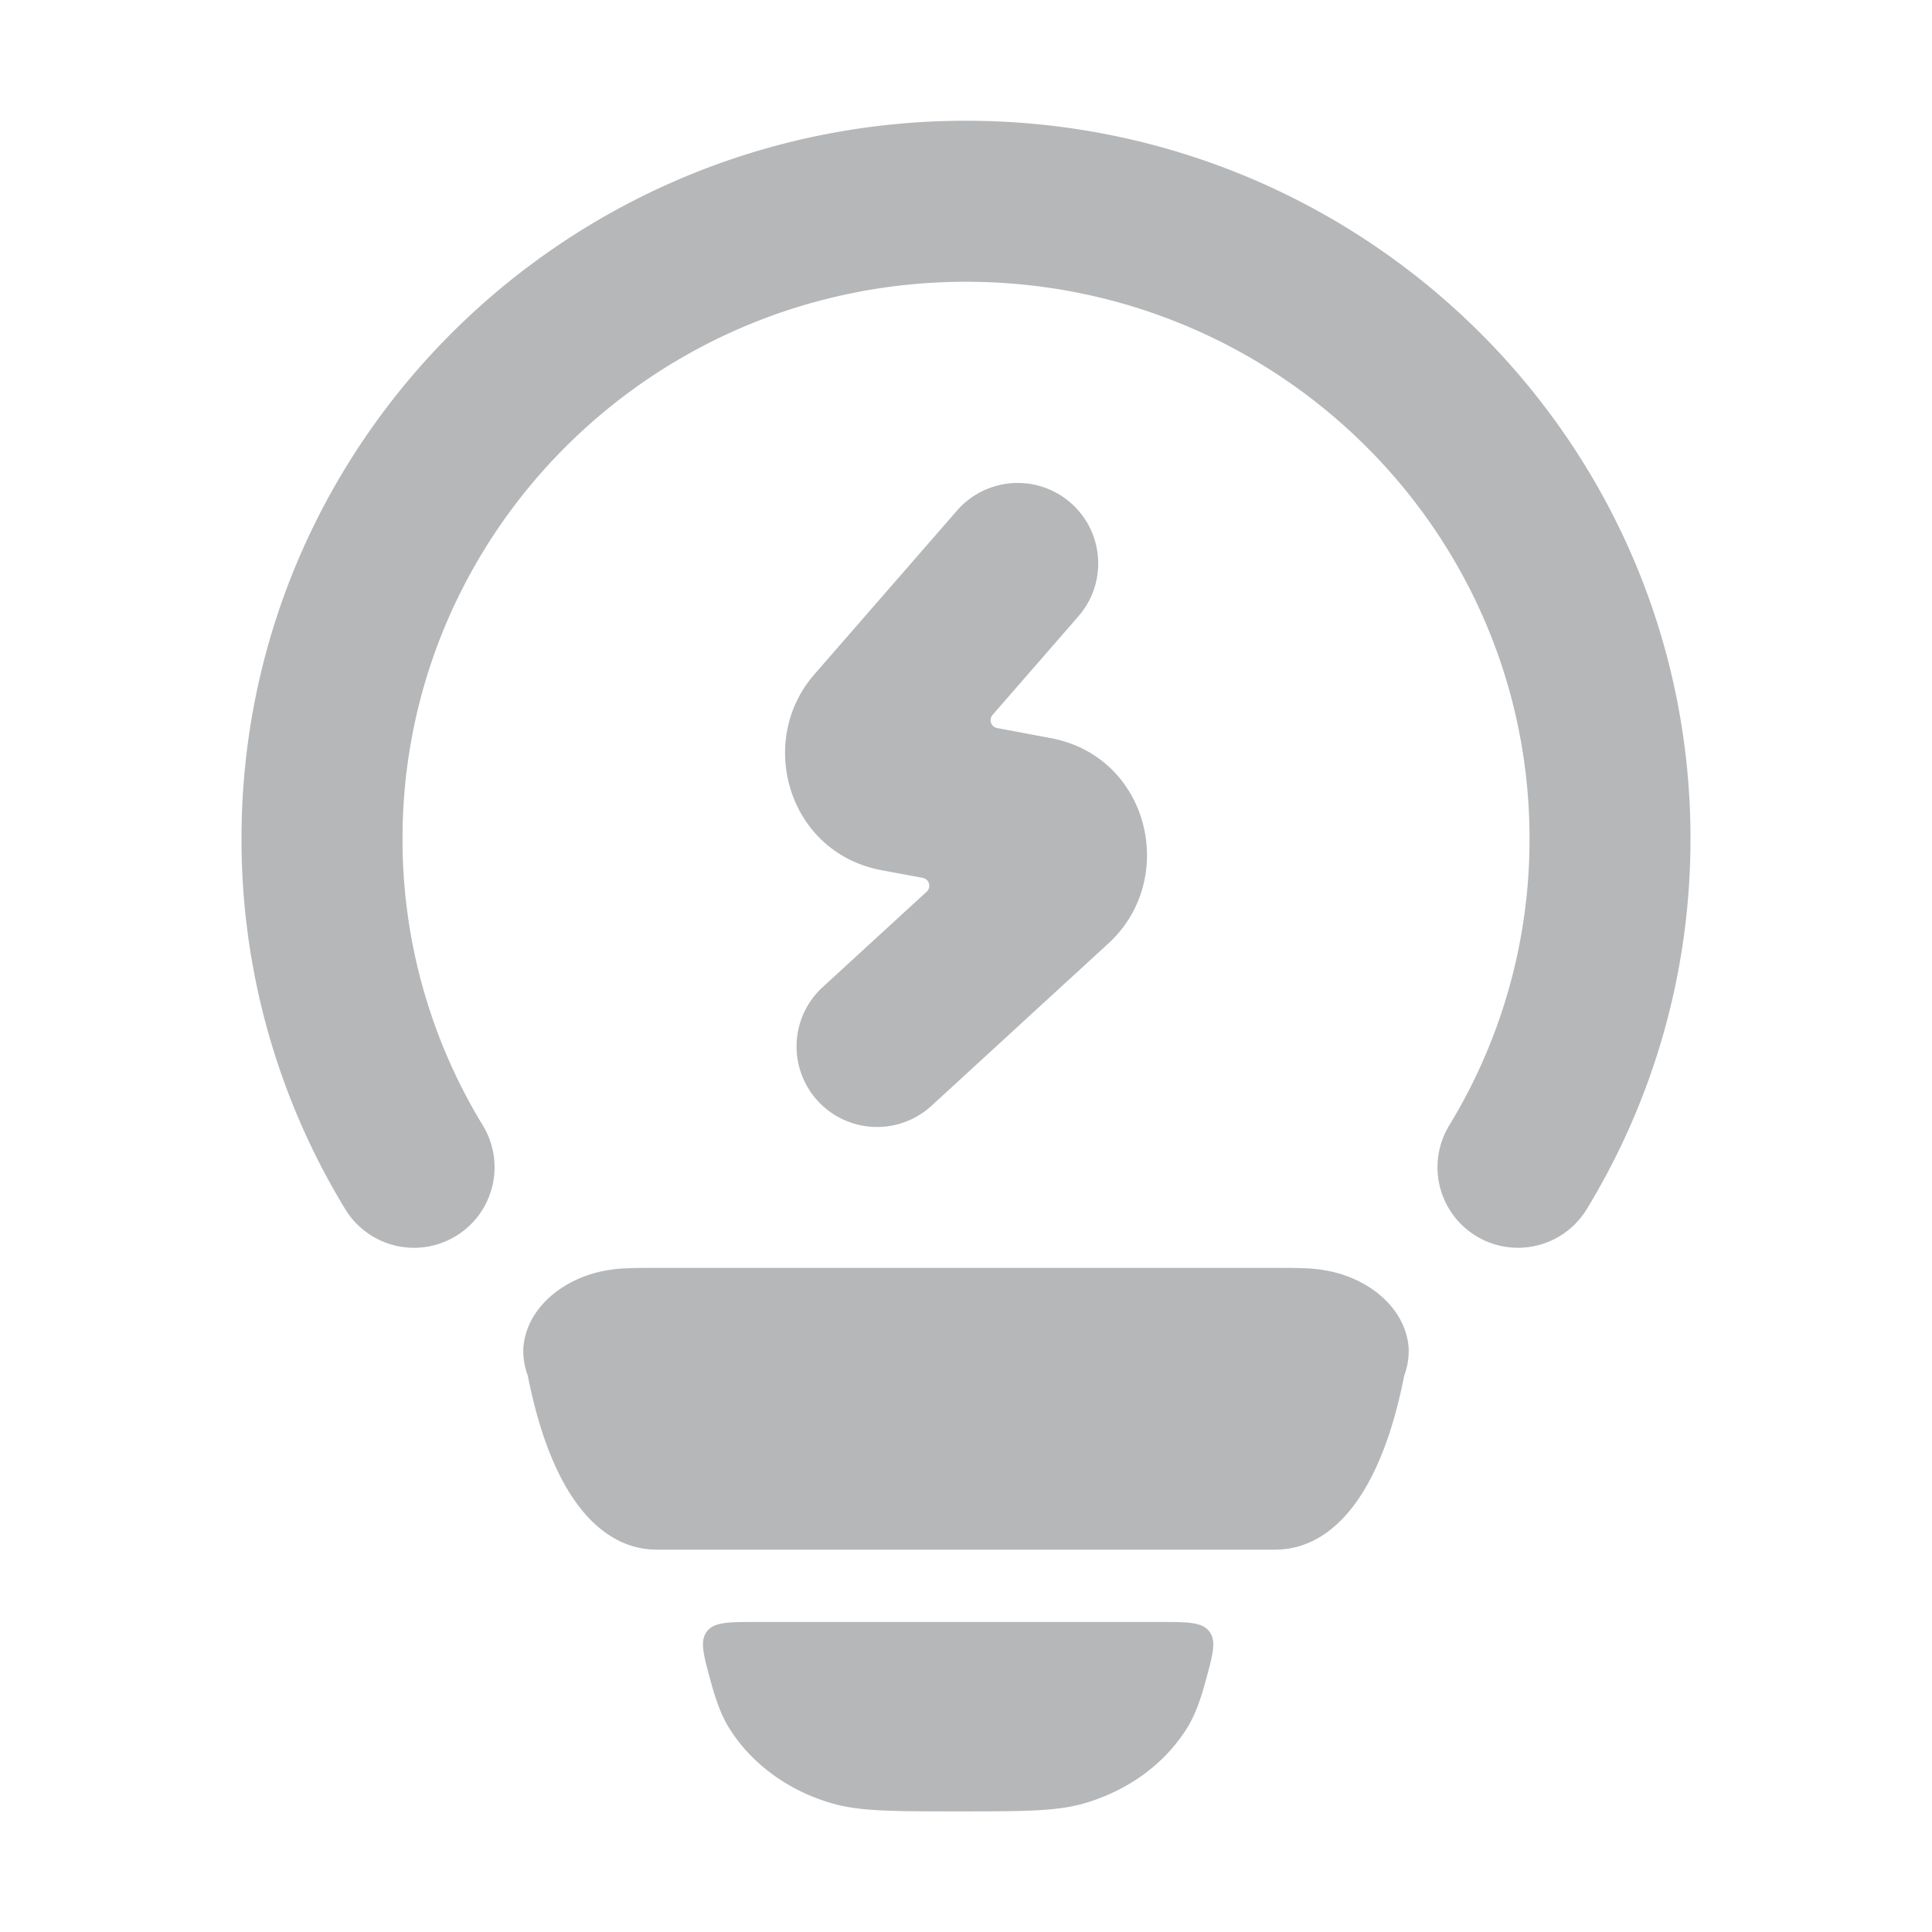
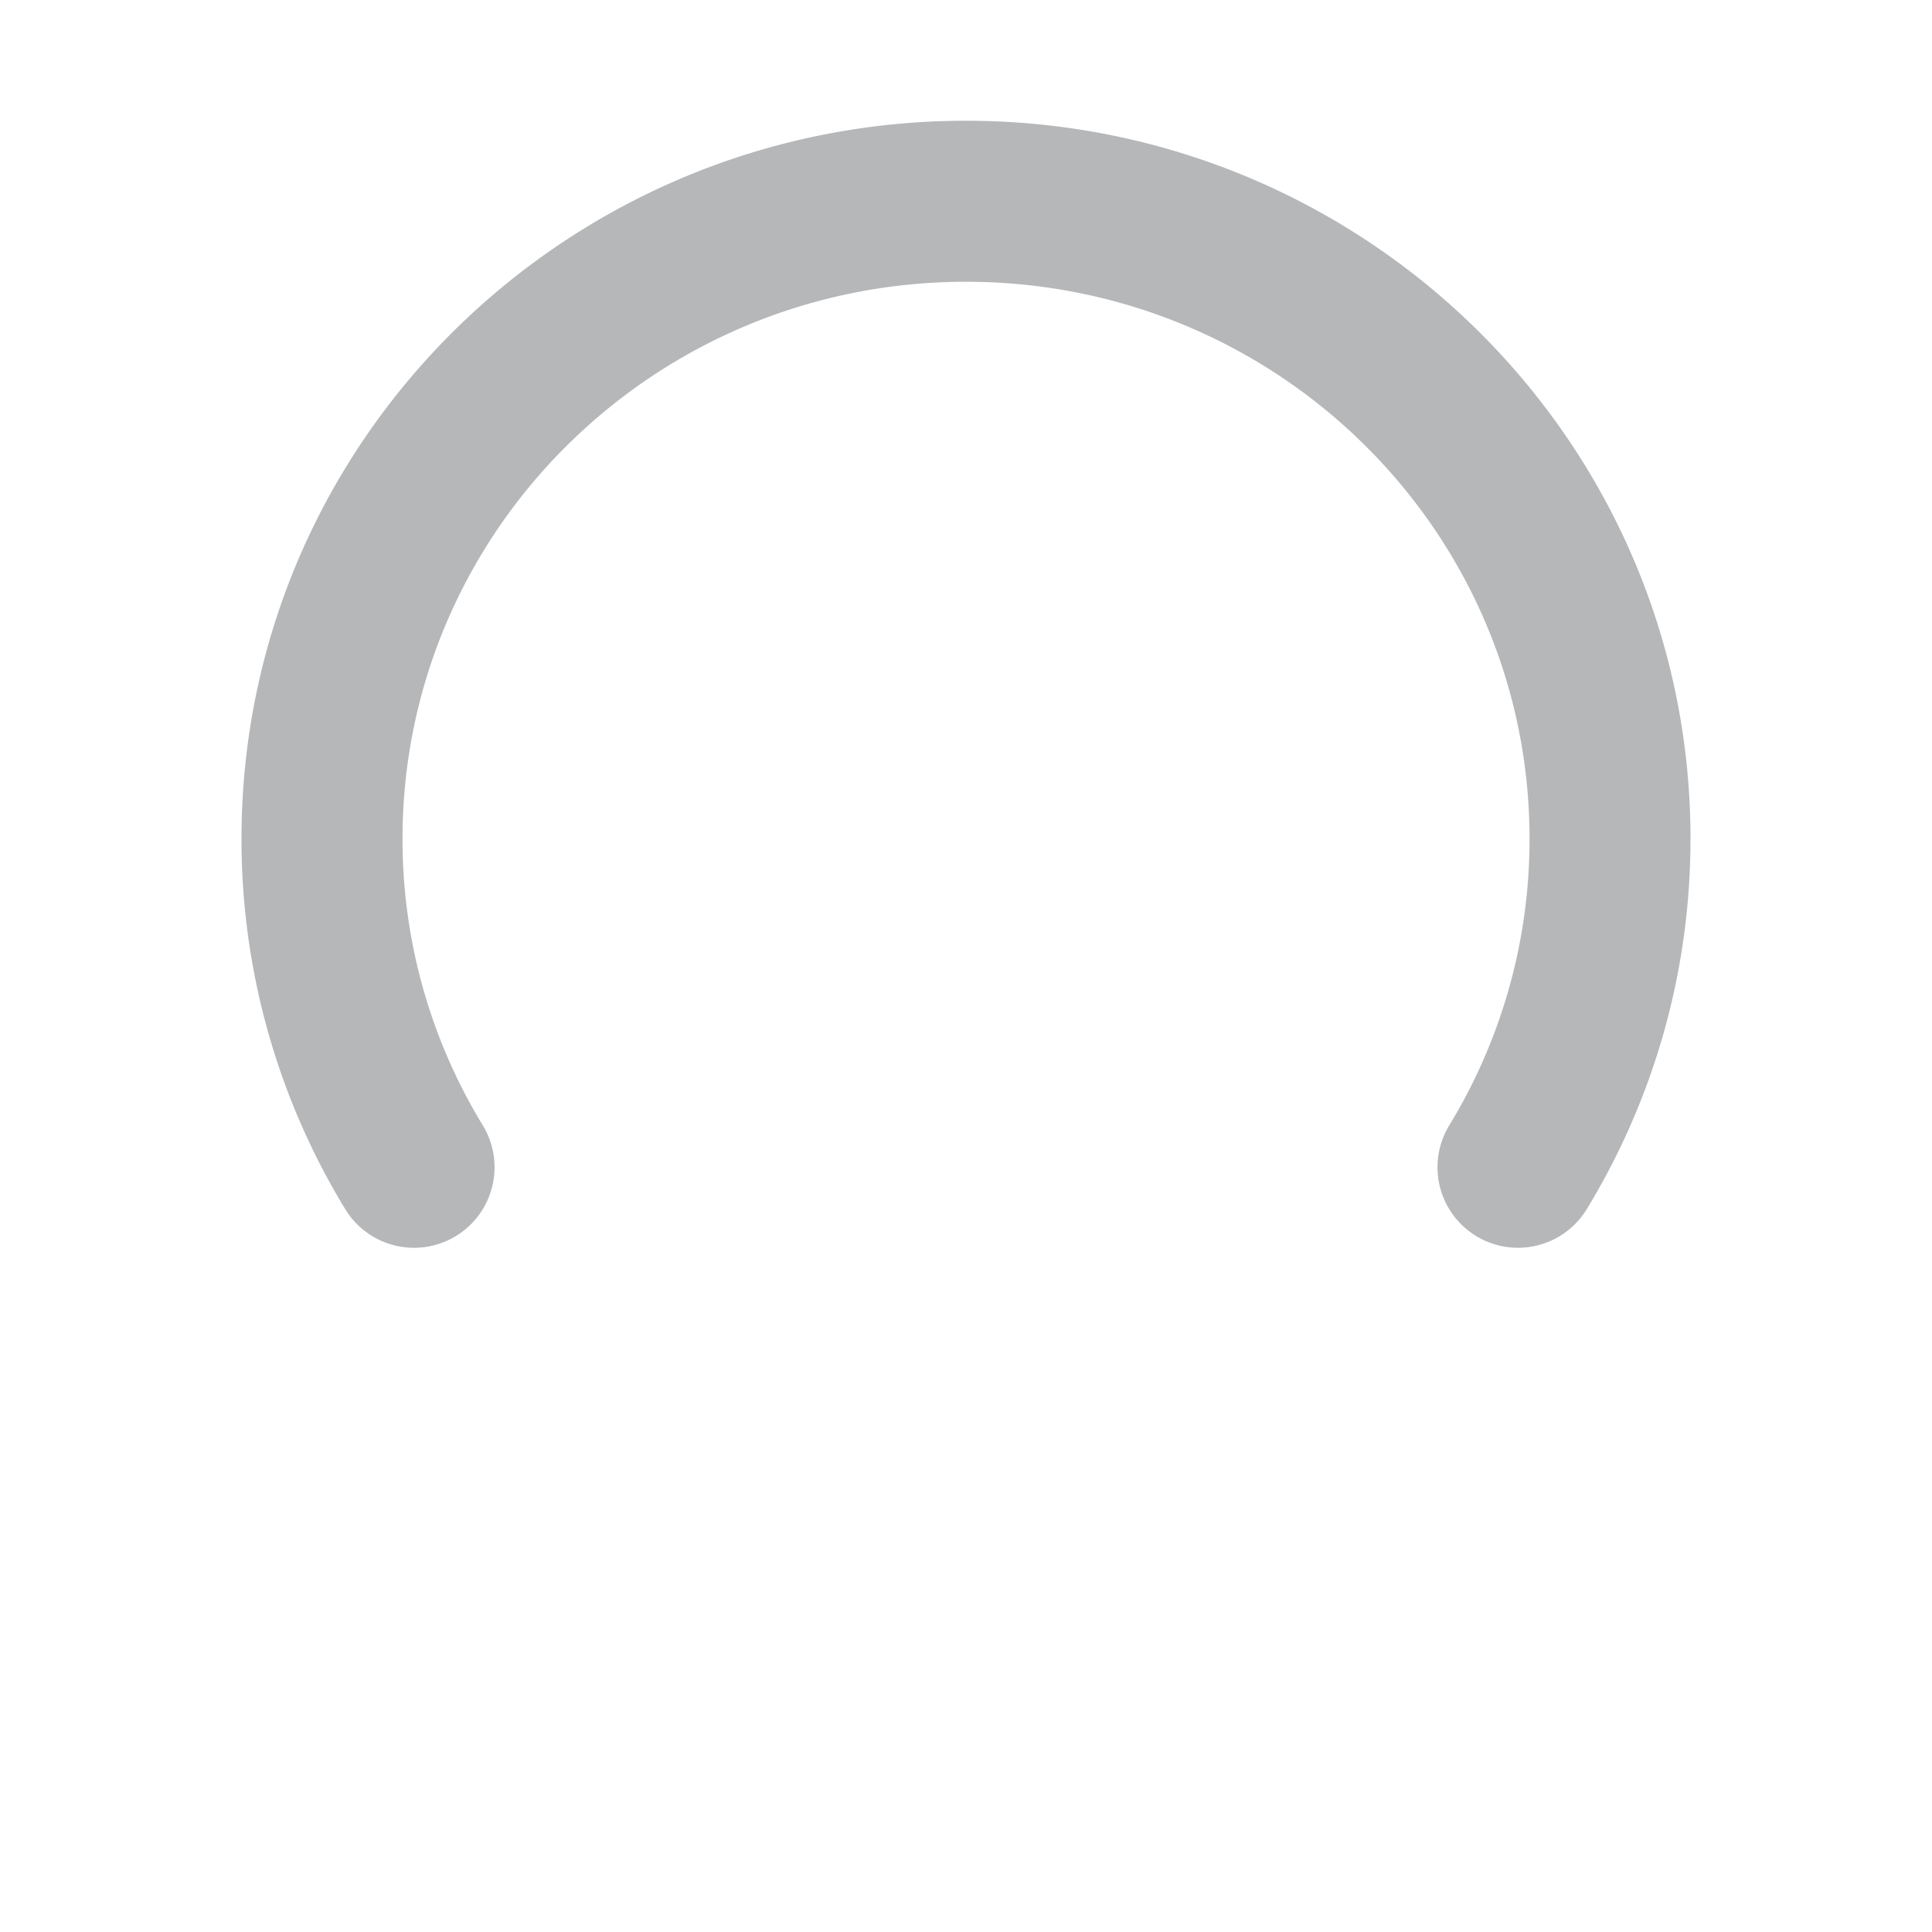
<svg xmlns="http://www.w3.org/2000/svg" width="32" height="32" fill="none">
  <path fill="#181E25" fill-opacity=".32" fill-rule="evenodd" d="M16 4.667c-5.168 0-9.333 4.143-9.333 9.225a9.09 9.09 0 0 0 1.33 4.748 1.333 1.333 0 0 1-2.279 1.387A11.763 11.763 0 0 1 4 13.892C4 7.312 9.385 2 16 2c6.614 0 12 5.311 12 11.892 0 2.242-.628 4.343-1.718 6.135a1.333 1.333 0 1 1-2.278-1.387 9.096 9.096 0 0 0 1.33-4.748c0-5.082-4.166-9.225-9.334-9.225Z" clip-rule="evenodd" />
-   <path fill="#181E25" fill-opacity=".32" d="M21.124 21c.174 0 .346 0 .49.007a2.3 2.3 0 0 1 .571.088c.665.2 1.113.687 1.147 1.238a1.16 1.16 0 0 1-.073.448c-.442 2.242-1.354 2.886-2.135 2.886H10.876c-.78 0-1.693-.644-2.135-2.886a1.15 1.15 0 0 1-.073-.448c.034-.551.482-1.037 1.147-1.238a2.3 2.3 0 0 1 .571-.088c.145-.007.316-.007.49-.007h10.248Zm-7.348 8.868c.46.134 1.005.134 2.093.134 1.089 0 1.633 0 2.093-.134.712-.207 1.311-.64 1.681-1.217.138-.214.232-.461.327-.812.12-.44.18-.66.06-.817-.12-.157-.357-.157-.829-.157h-6.664c-.472 0-.708 0-.828.157s-.06.377.06.817c.095.35.189.598.326.812.37.576.97 1.01 1.681 1.217Z" />
-   <path fill="#181E25" fill-opacity=".32" fill-rule="evenodd" d="M17.733 8.328c.555.484.612 1.326.128 1.881l-1.42 1.631a.133.133 0 0 0 .075.219l.886.166c1.637.306 2.117 2.336.958 3.4l-2.931 2.69a1.333 1.333 0 1 1-1.804-1.964l1.723-1.581a.133.133 0 0 0-.066-.23l-.683-.127c-1.54-.289-2.08-2.132-1.11-3.244l2.362-2.712a1.333 1.333 0 0 1 1.882-.129Z" clip-rule="evenodd" />
</svg>